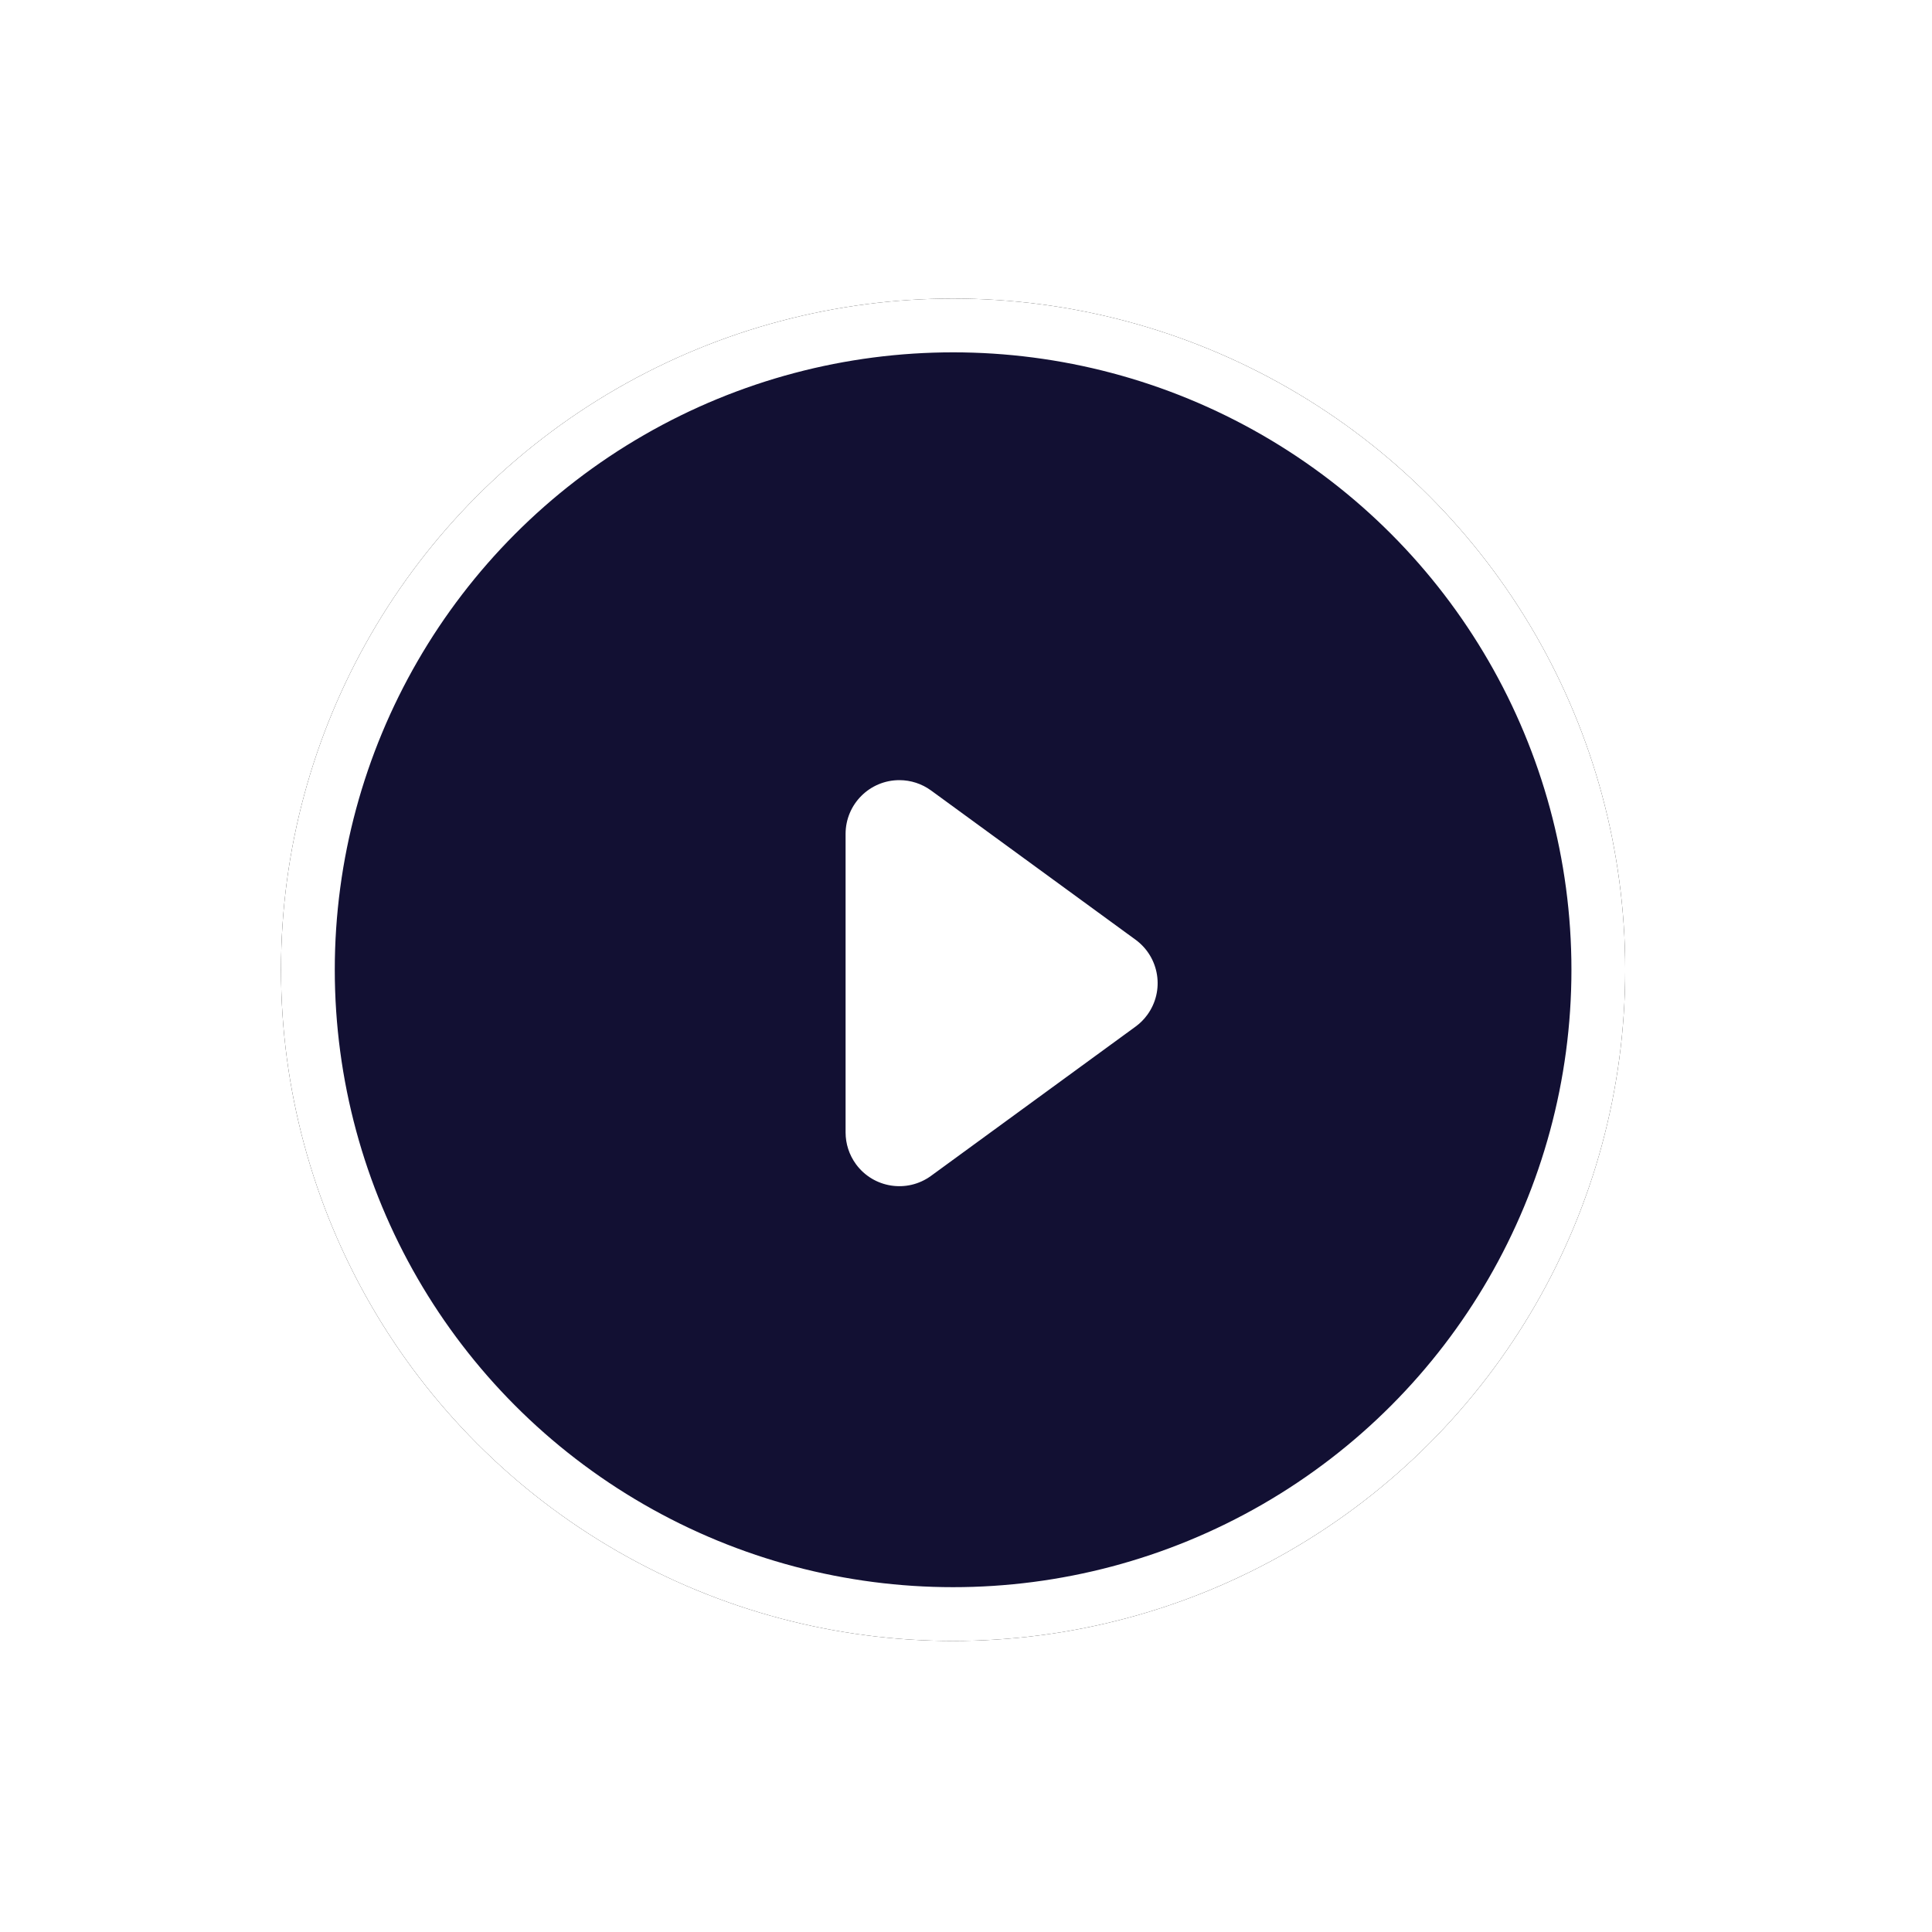
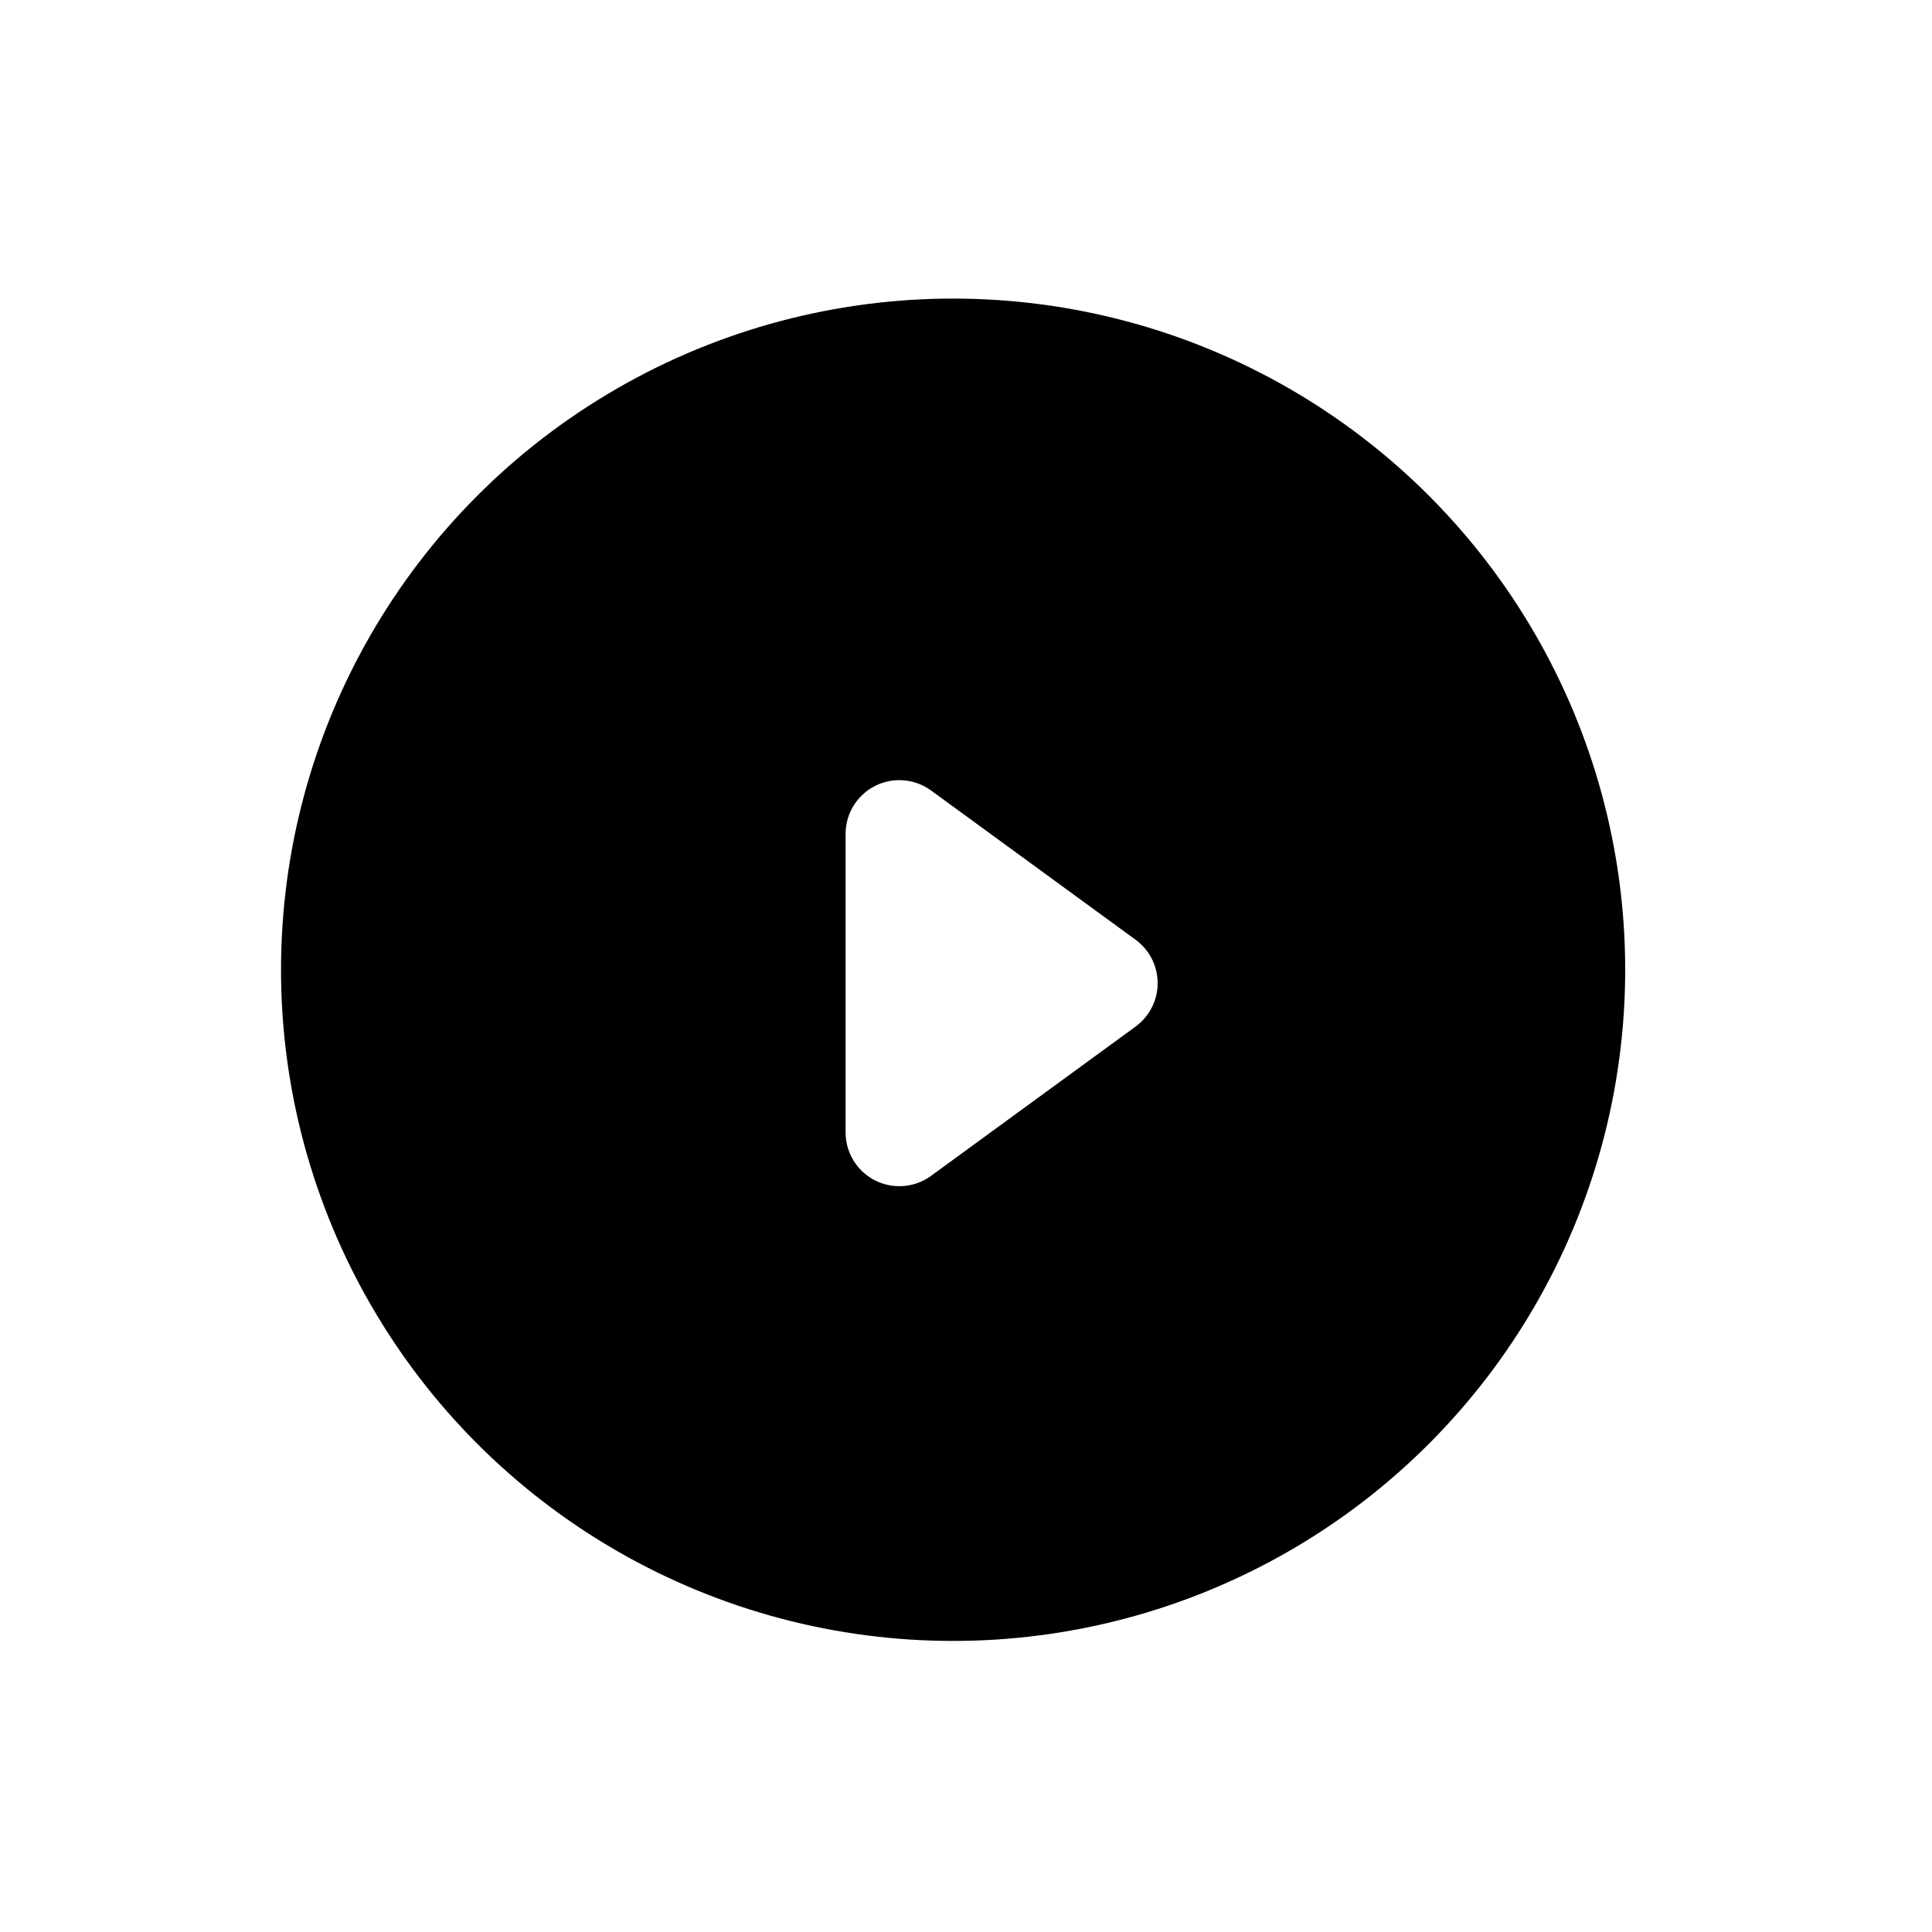
<svg xmlns="http://www.w3.org/2000/svg" xmlns:xlink="http://www.w3.org/1999/xlink" width="55px" height="55px" viewBox="0 0 55 55" version="1.1">
  <title>video_icon_button@2x</title>
  <defs>
    <ellipse id="path-1" cx="19.133" cy="19.107" rx="19.133" ry="19.107" />
    <filter x="-31.4%" y="-31.4%" width="162.7%" height="162.8%" filterUnits="objectBoundingBox" id="filter-2">
      <feOffset dx="0" dy="0" in="SourceAlpha" result="shadowOffsetOuter1" />
      <feGaussianBlur stdDeviation="4" in="shadowOffsetOuter1" result="shadowBlurOuter1" />
      <feComposite in="shadowBlurOuter1" in2="SourceAlpha" operator="out" result="shadowBlurOuter1" />
      <feColorMatrix values="0 0 0 0 0.357   0 0 0 0 0.325   0 0 0 0 1  0 0 0 0.567 0" type="matrix" in="shadowBlurOuter1" />
    </filter>
  </defs>
  <g id="页面-1" stroke="none" stroke-width="1" fill="none" fill-rule="evenodd">
    <g id="H5_首页" transform="translate(-161, -1033)">
      <g id="编组-16" transform="translate(16, 891)">
        <g id="编组-2备份" transform="translate(0, 62)">
          <g id="video_icon_button" transform="translate(153, 88.5)">
            <g id="椭圆形">
              <use fill="black" fill-opacity="1" filter="url(#filter-2)" xlink:href="#path-1" />
-               <ellipse stroke="#FFFFFF" stroke-width="1.531" stroke-linejoin="square" fill-opacity="0.2" fill="#5B53FF" fill-rule="evenodd" cx="19.133" cy="19.107" rx="18.368" ry="18.342" />
            </g>
            <path d="M22.283,16.209 L26.532,22.031 C27.03,22.714 26.881,23.671 26.198,24.17 C25.936,24.361 25.62,24.464 25.295,24.464 L16.798,24.464 C15.953,24.464 15.267,23.779 15.267,22.933 C15.267,22.609 15.37,22.293 15.561,22.031 L19.81,16.209 C20.309,15.526 21.266,15.376 21.949,15.875 C22.077,15.968 22.19,16.081 22.283,16.209 Z" id="三角形" fill="#FFFFFF" transform="translate(21.047, 19.489) rotate(90) translate(-21.047, -19.489) " />
          </g>
        </g>
      </g>
    </g>
  </g>
</svg>